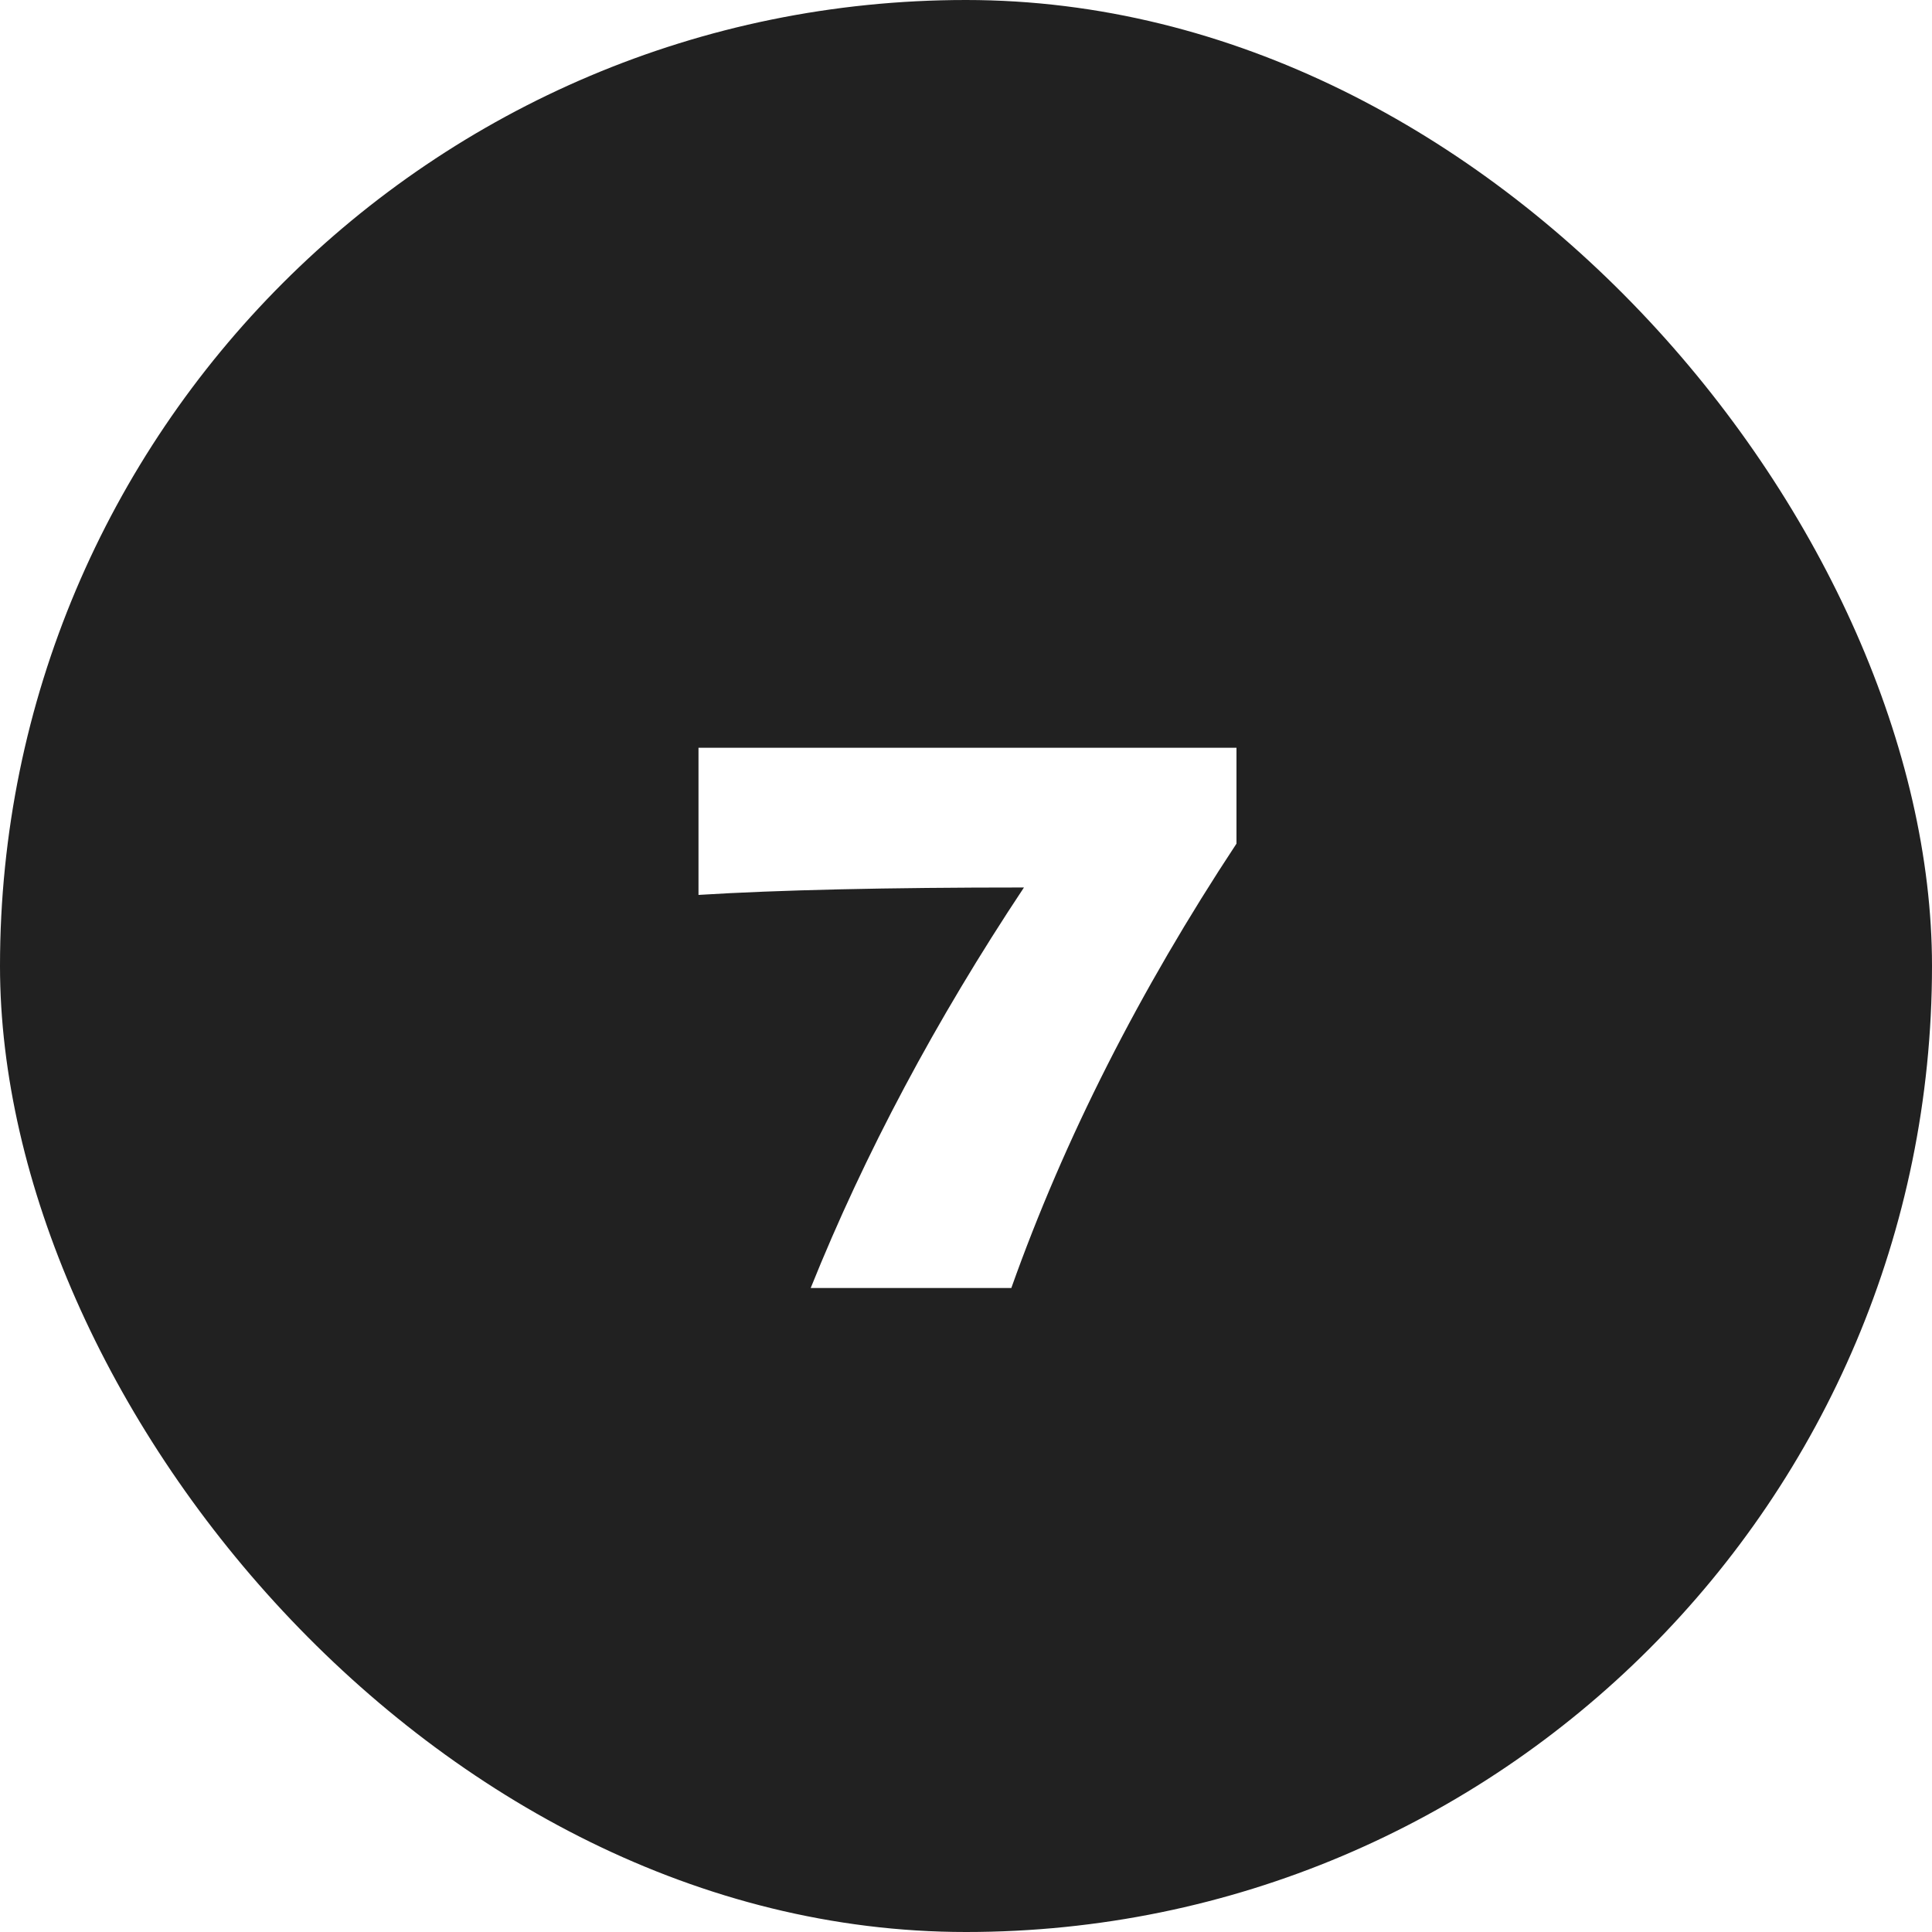
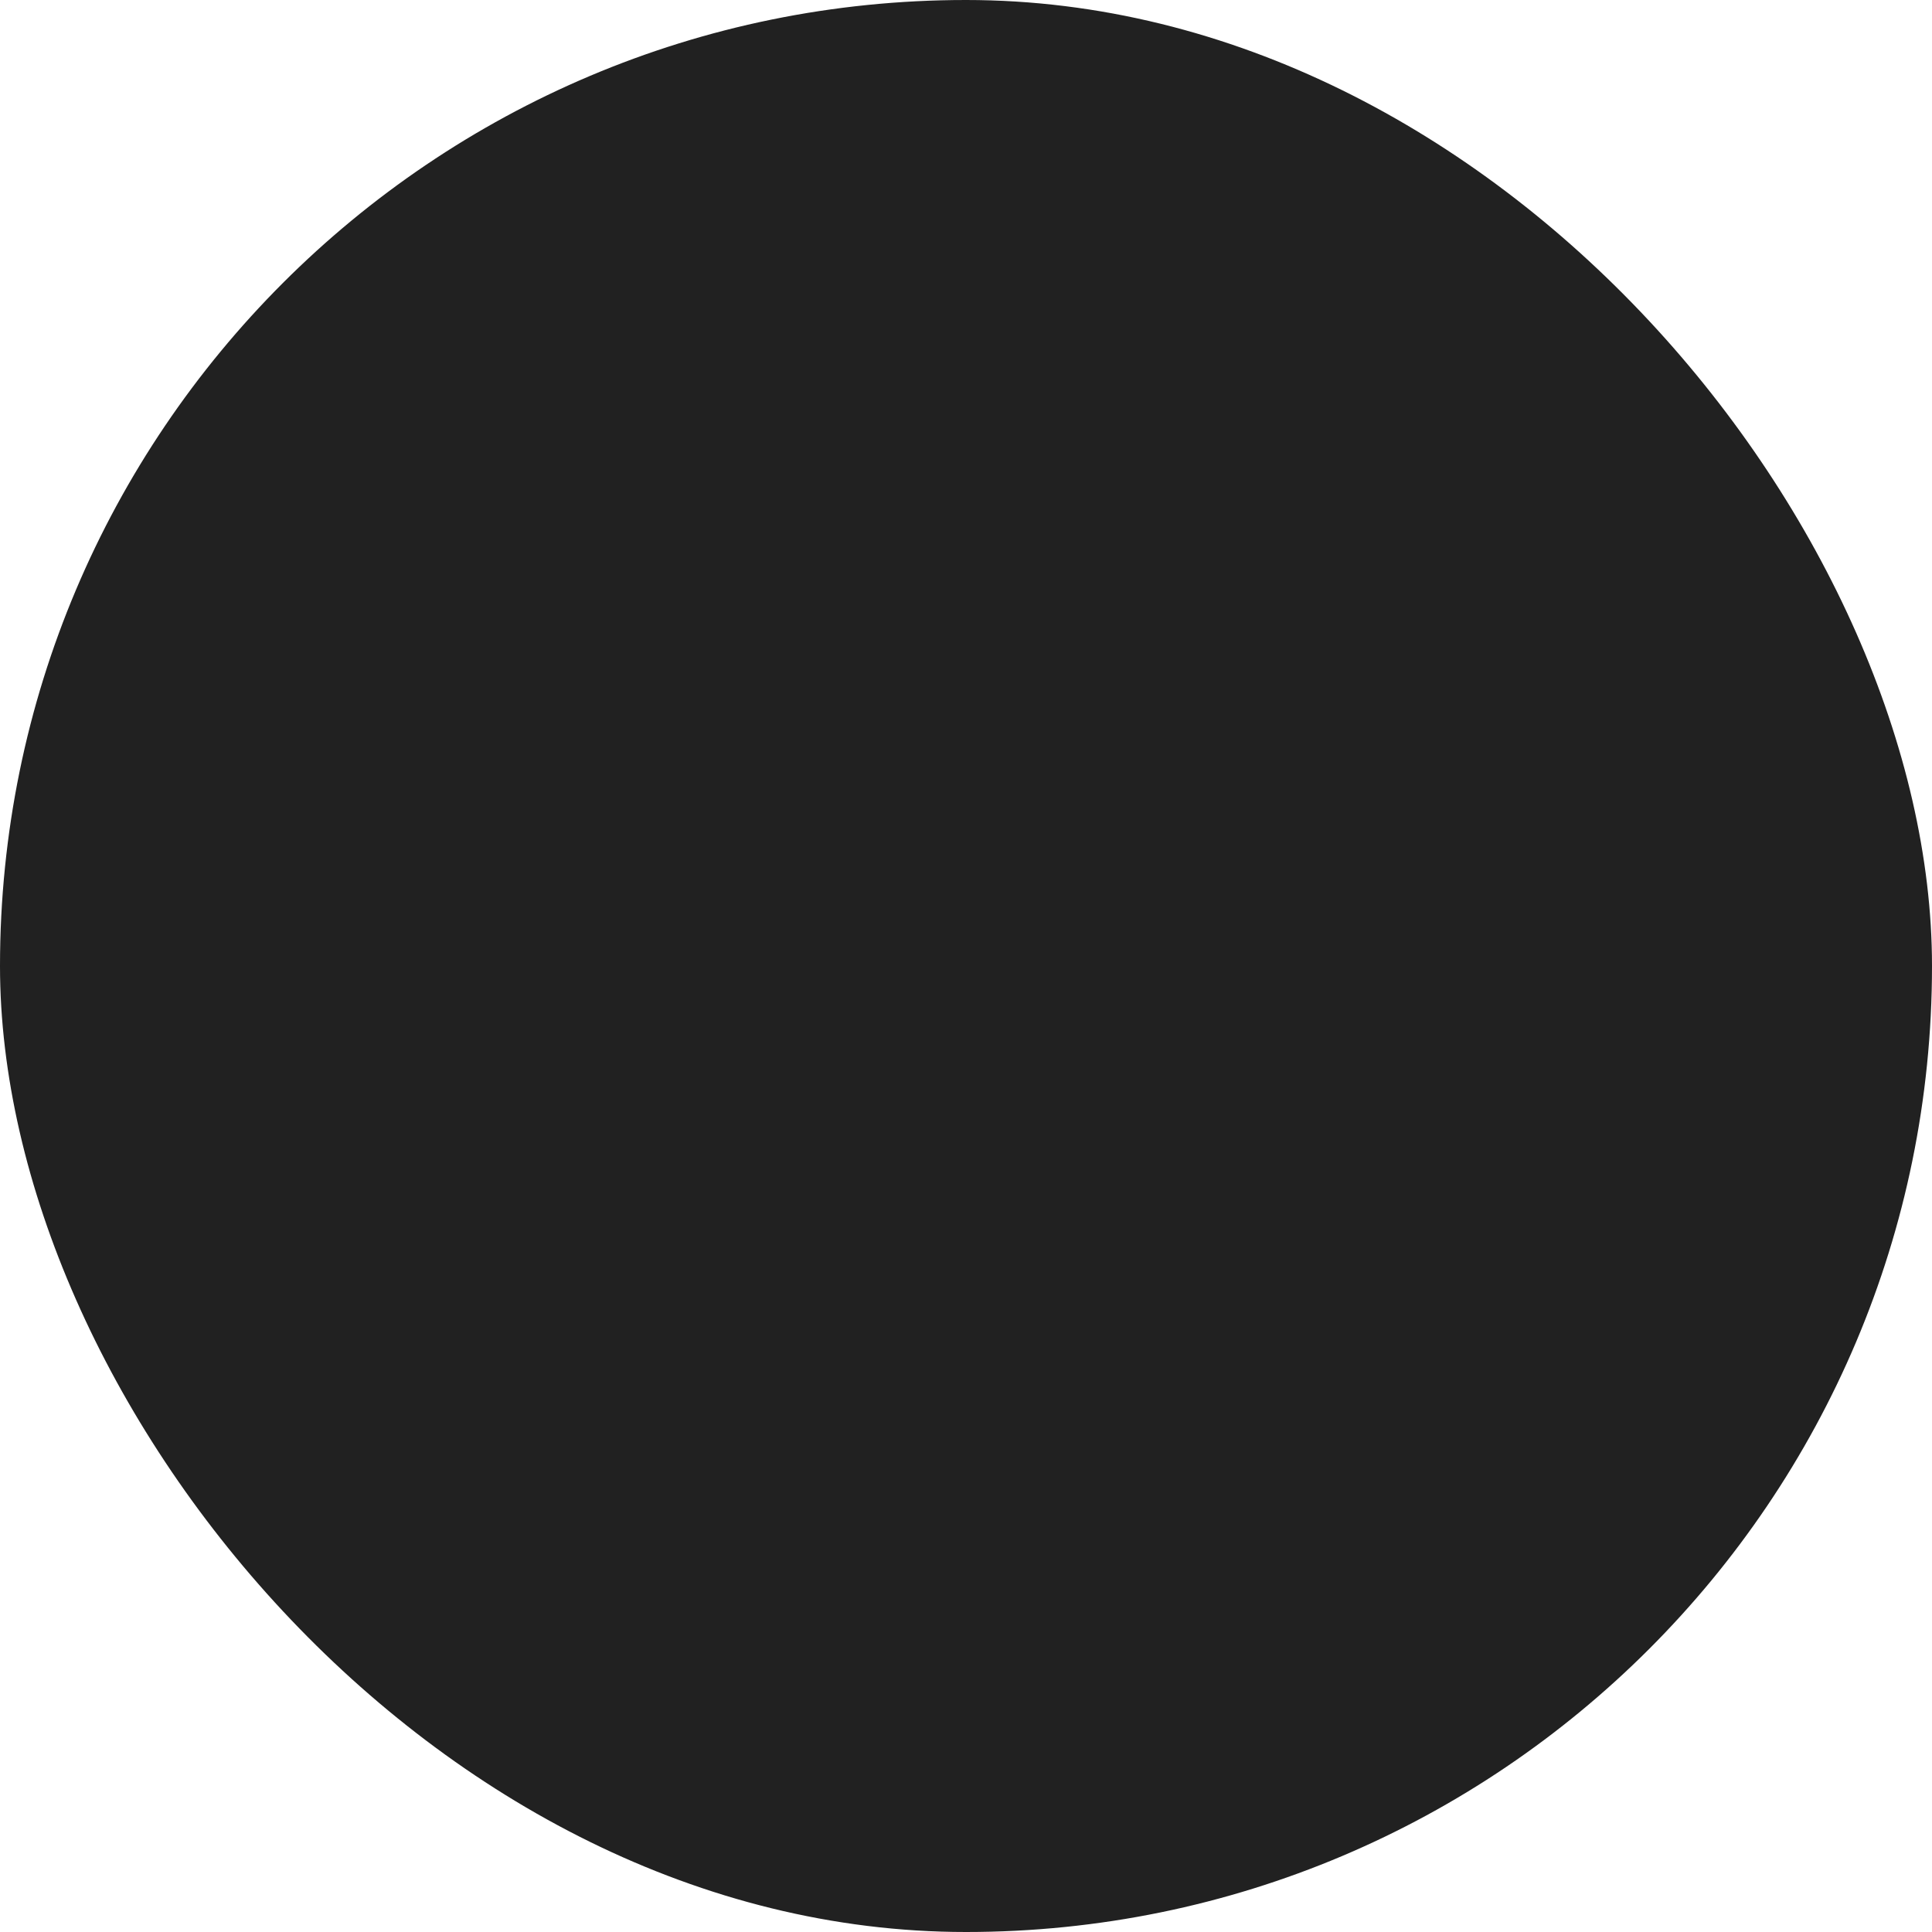
<svg xmlns="http://www.w3.org/2000/svg" width="39" height="39" viewBox="0 0 39 39" fill="none">
  <g filter="url(#filter0_b_146_263)">
    <rect width="39" height="39" rx="19.5" fill="#212121" />
-     <path d="M14.1 15.095H24.96V17.03C23 20 21.485 22.99 20.415 26H16.365C17.455 23.29 18.89 20.595 20.67 17.915C17.9 17.915 15.71 17.965 14.1 18.065V15.095Z" fill="white" />
  </g>
  <defs>
    <filter id="filter0_b_146_263" x="-4" y="-4" width="47" height="47" filterUnits="userSpaceOnUse" color-interpolation-filters="sRGB">
      <feFlood flood-opacity="0" result="BackgroundImageFix" />
      <feGaussianBlur in="BackgroundImageFix" stdDeviation="2" />
      <feComposite in2="SourceAlpha" operator="in" result="effect1_backgroundBlur_146_263" />
      <feBlend mode="normal" in="SourceGraphic" in2="effect1_backgroundBlur_146_263" result="shape" />
    </filter>
  </defs>
</svg>